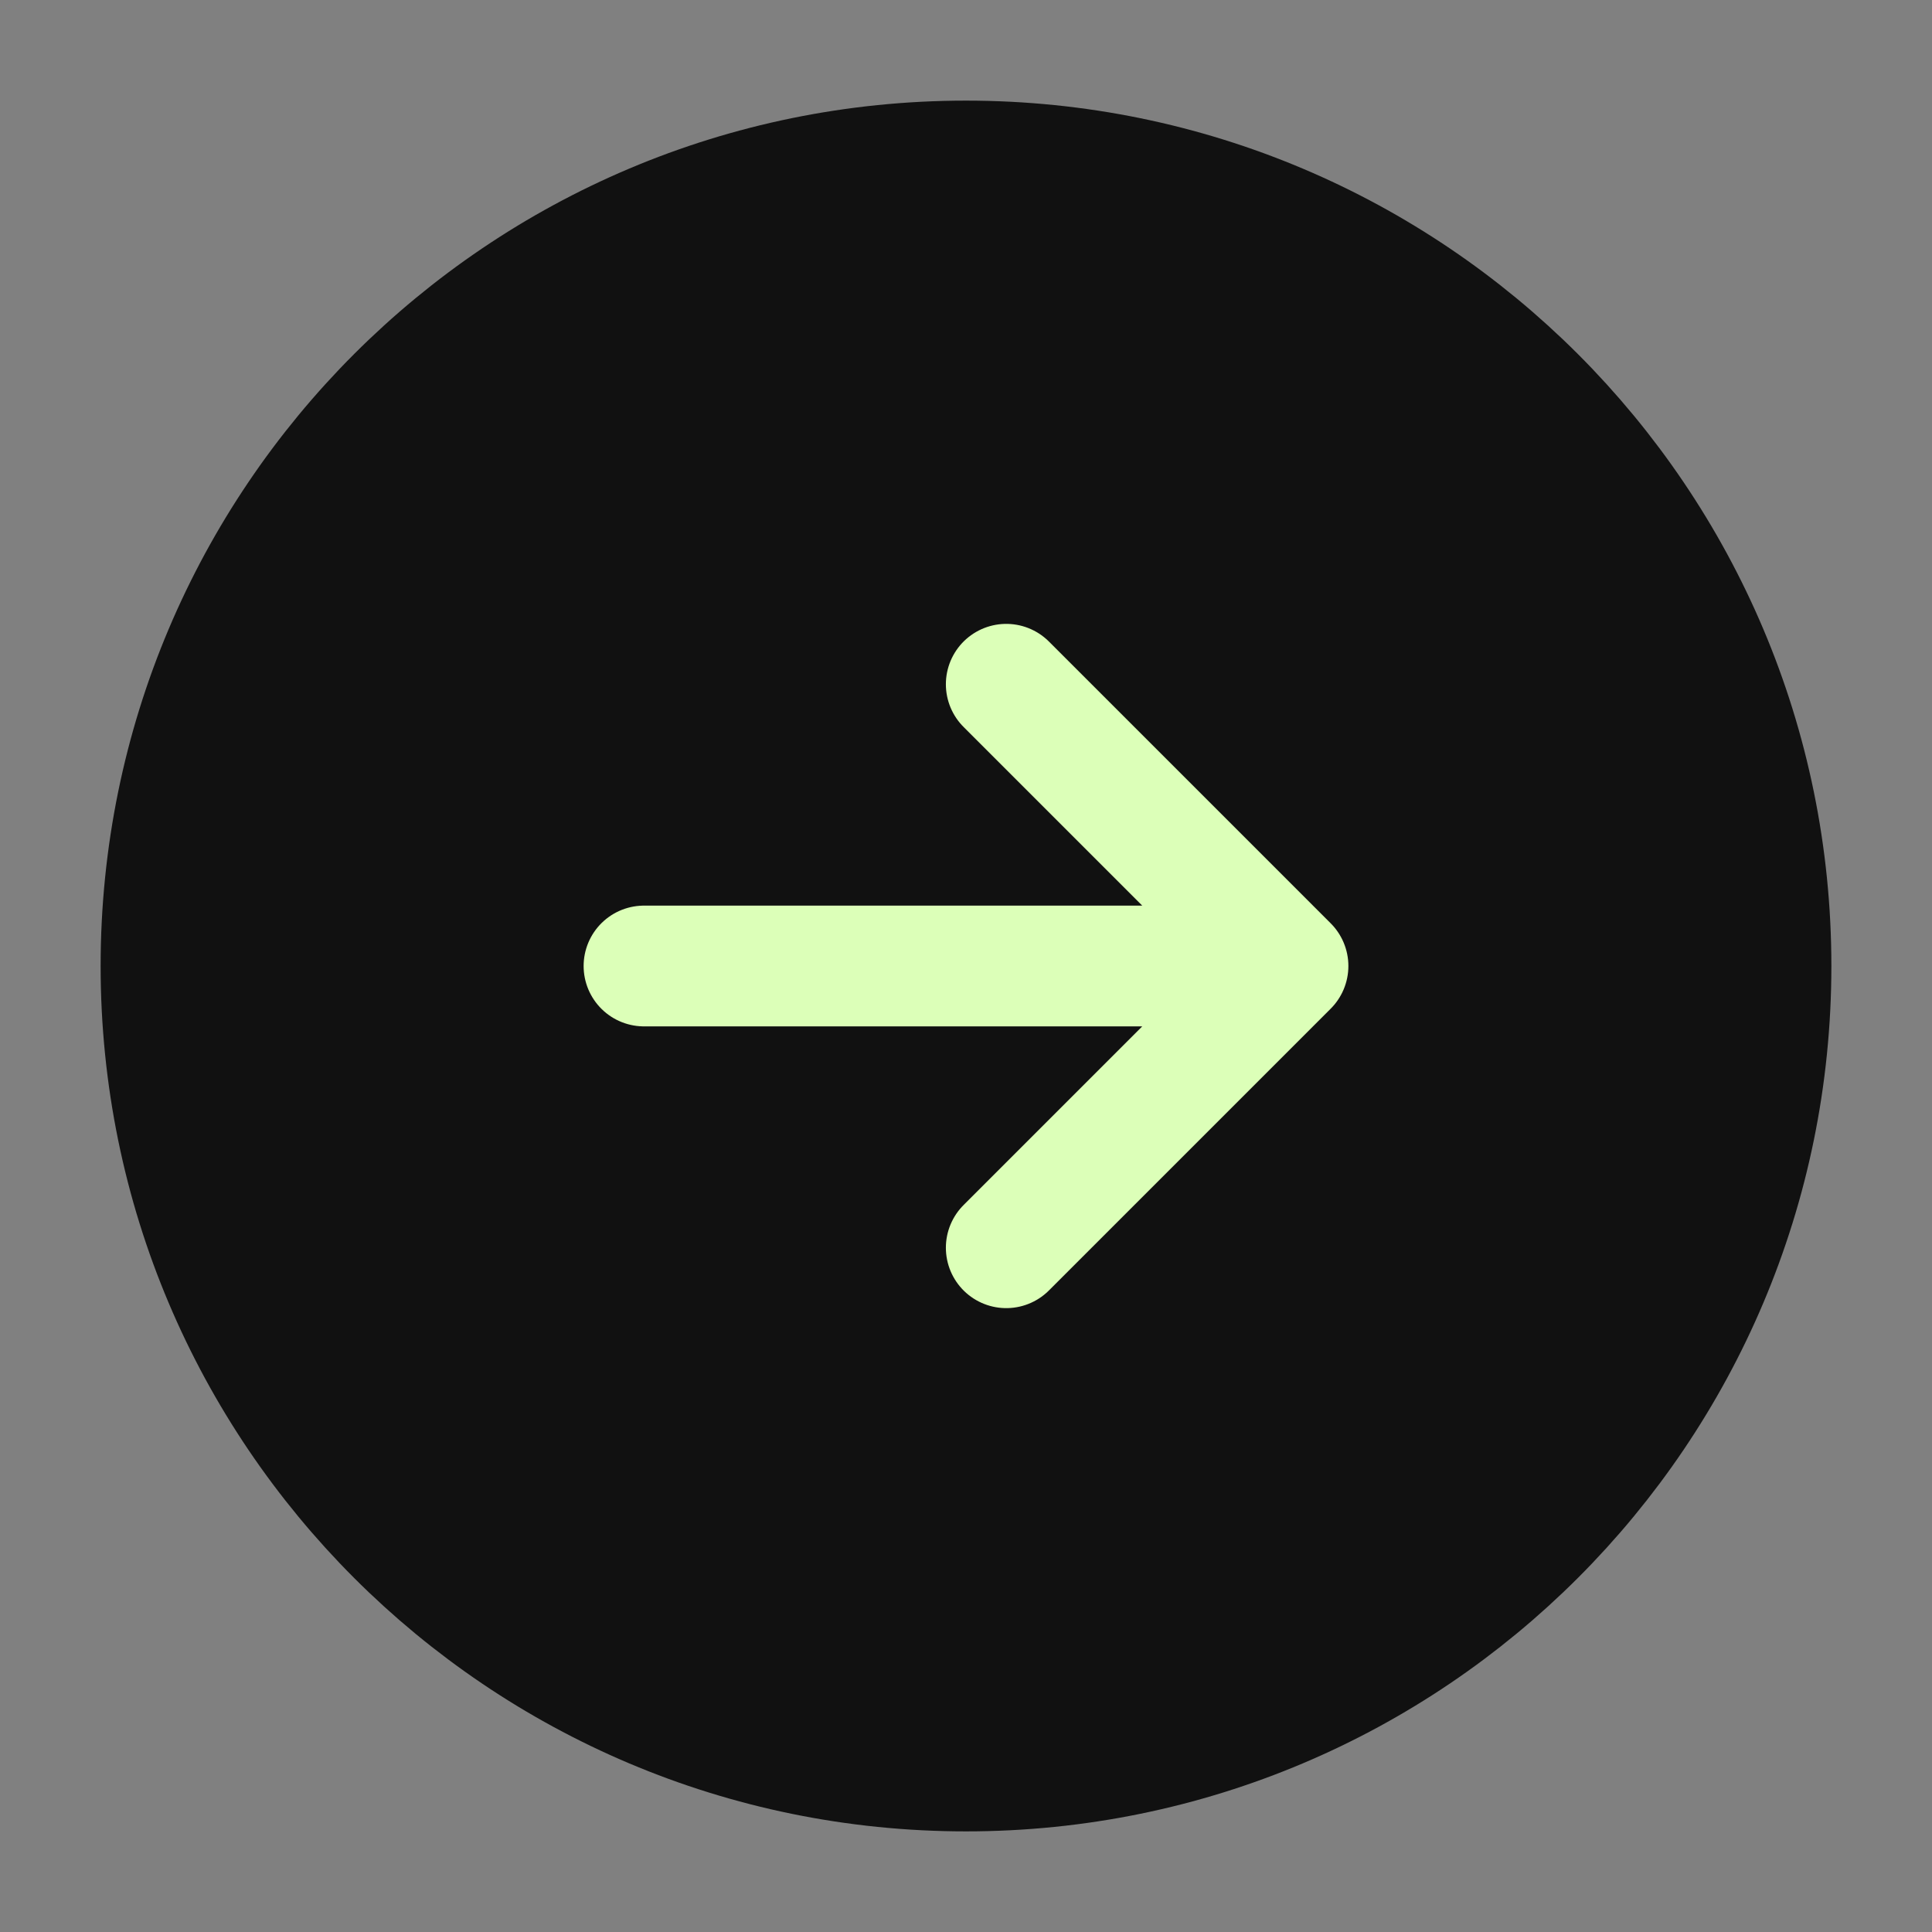
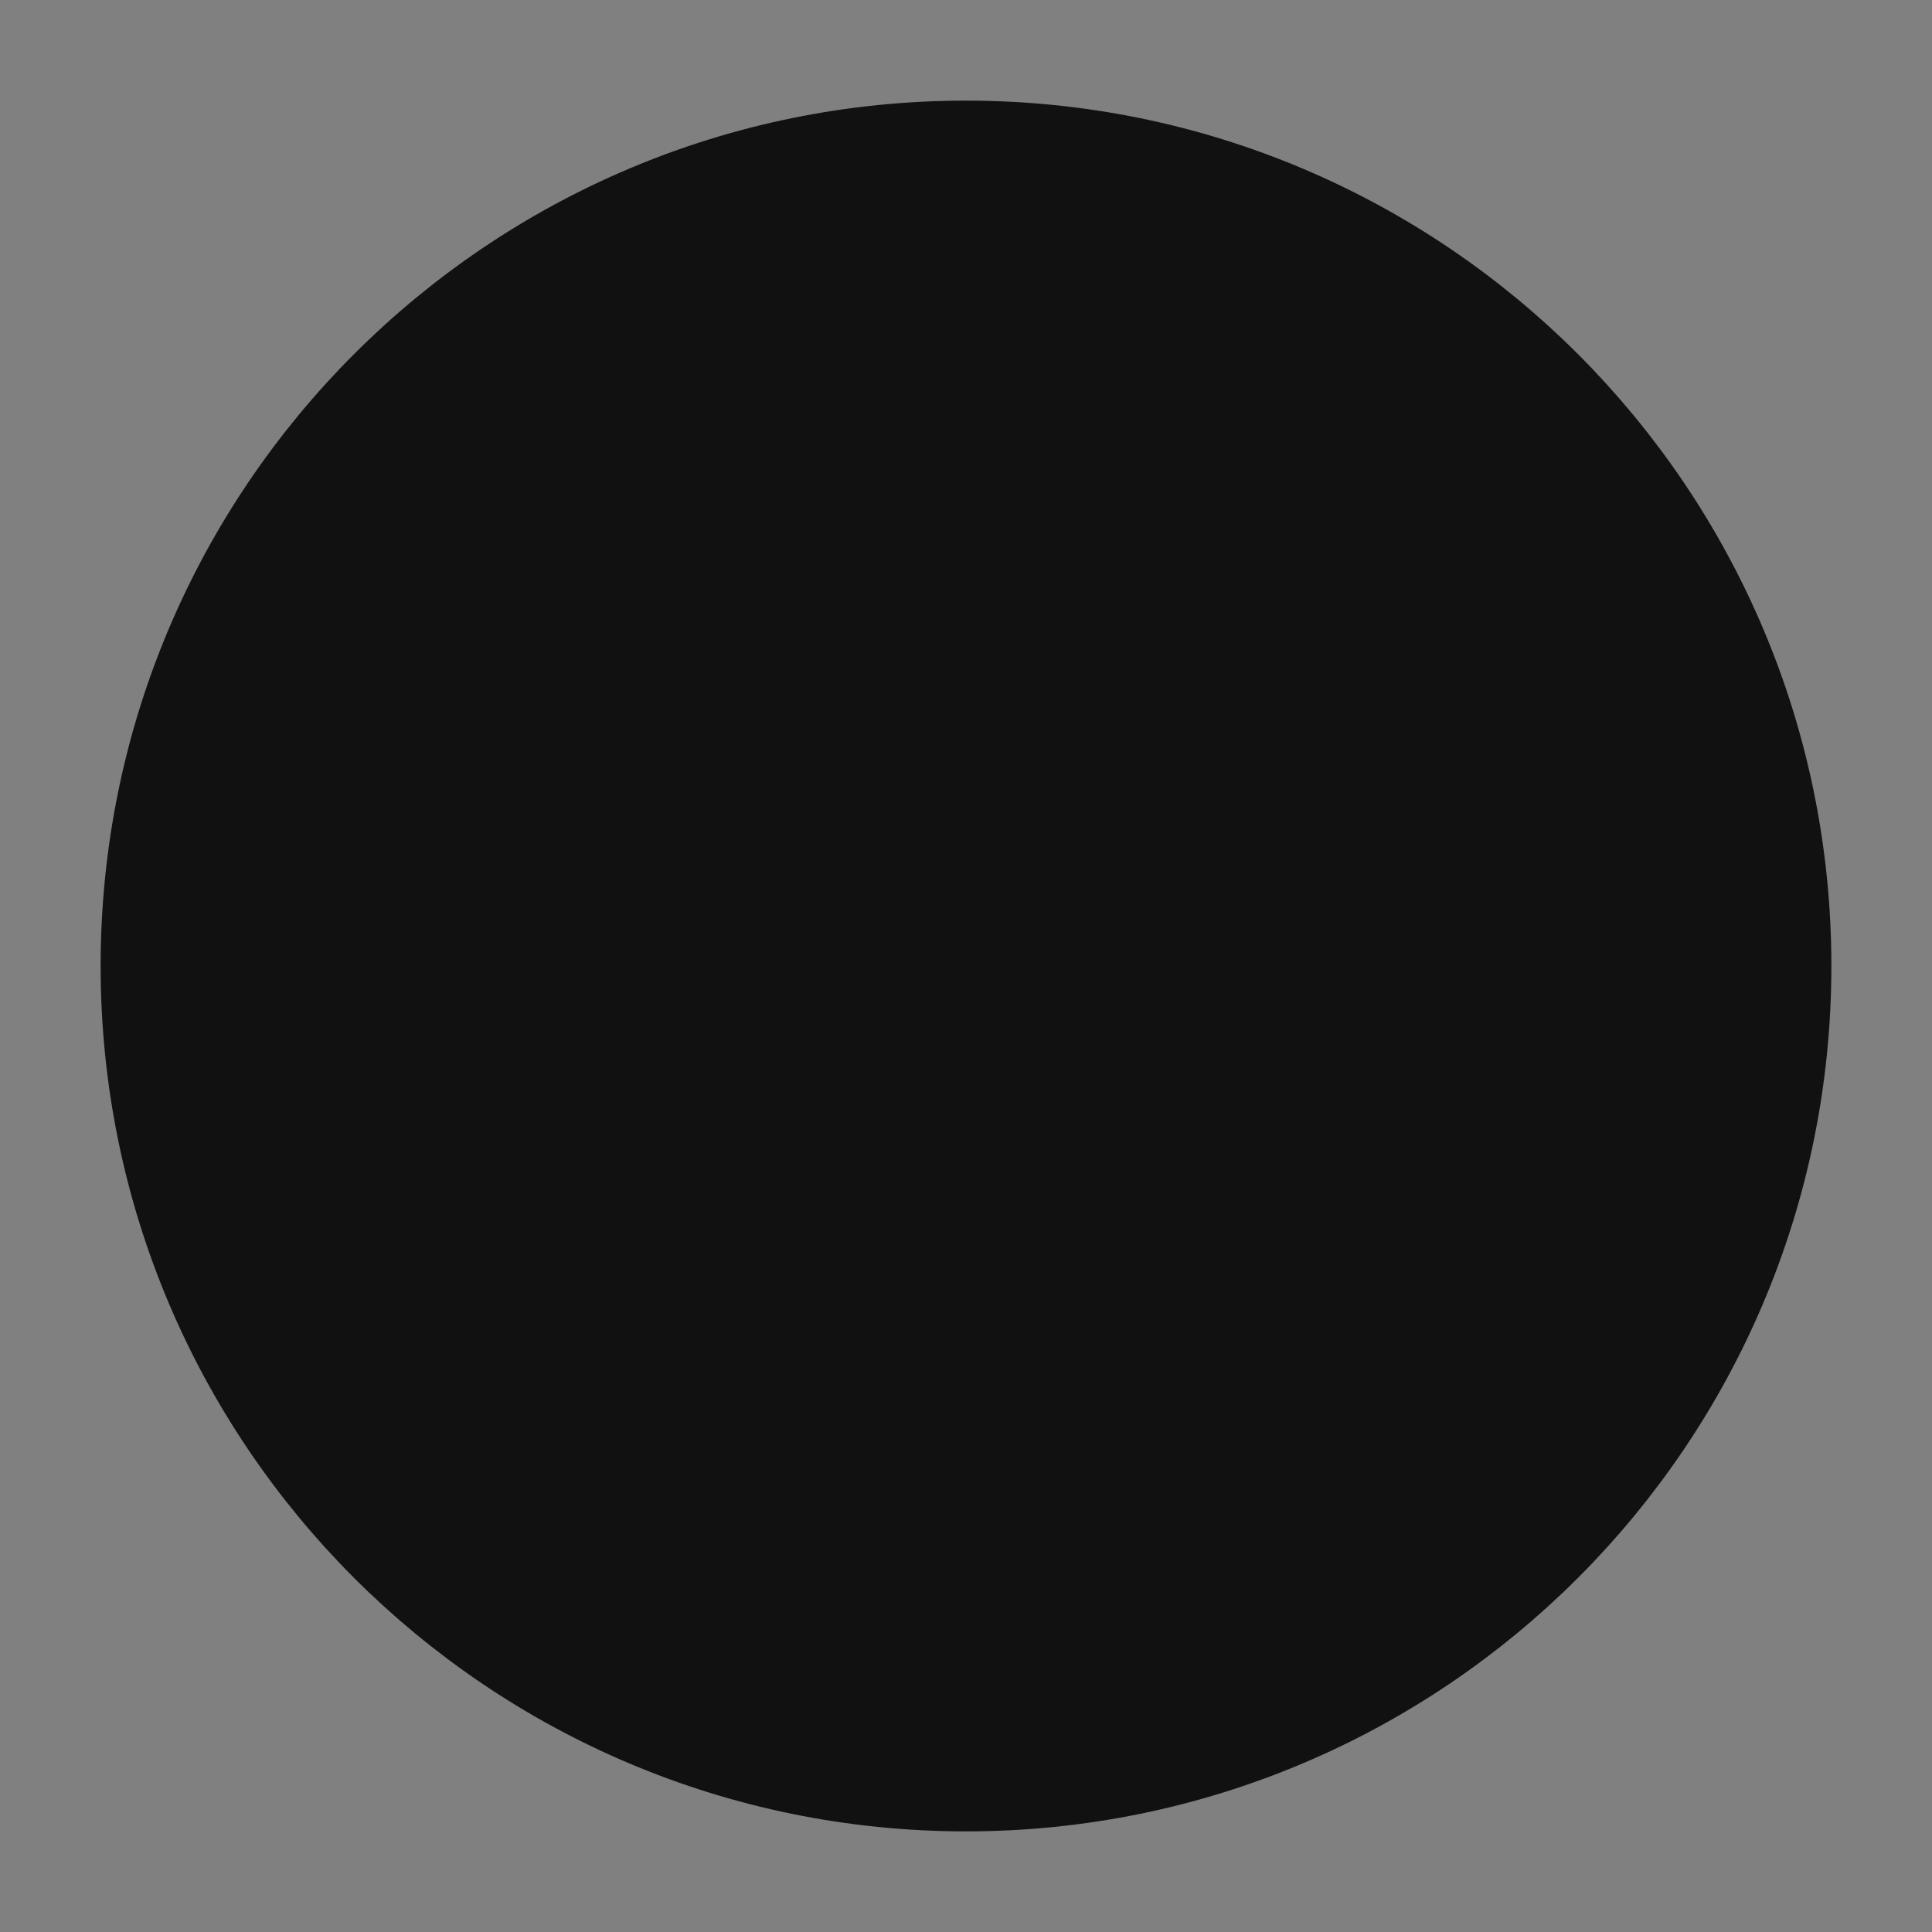
<svg xmlns="http://www.w3.org/2000/svg" width="24" height="24" viewBox="0 0 24 24" fill="none">
  <rect x="0" y="0" width="24" height="24" fill="#808080" stroke="none" />
-   <path d="M12 2C6.477 2 2 6.477 2 12C2 17.523 6.477 22 12 22C17.523 22 22 17.523 22 12C22 6.477 17.523 2 12 2Z" fill="#111111" stroke="#111111" stroke-width="1.5" stroke-linecap="round" stroke-linejoin="round" />
-   <path d="M8 12H16M16 12L12.5 8.5M16 12L12.5 15.5" stroke="#DCFFB8" stroke-width="1.5" stroke-linecap="round" stroke-linejoin="round" />
+   <path d="M12 2C6.477 2 2 6.477 2 12C2 17.523 6.477 22 12 22C17.523 22 22 17.523 22 12C22 6.477 17.523 2 12 2" fill="#111111" stroke="#111111" stroke-width="1.5" stroke-linecap="round" stroke-linejoin="round" />
</svg>